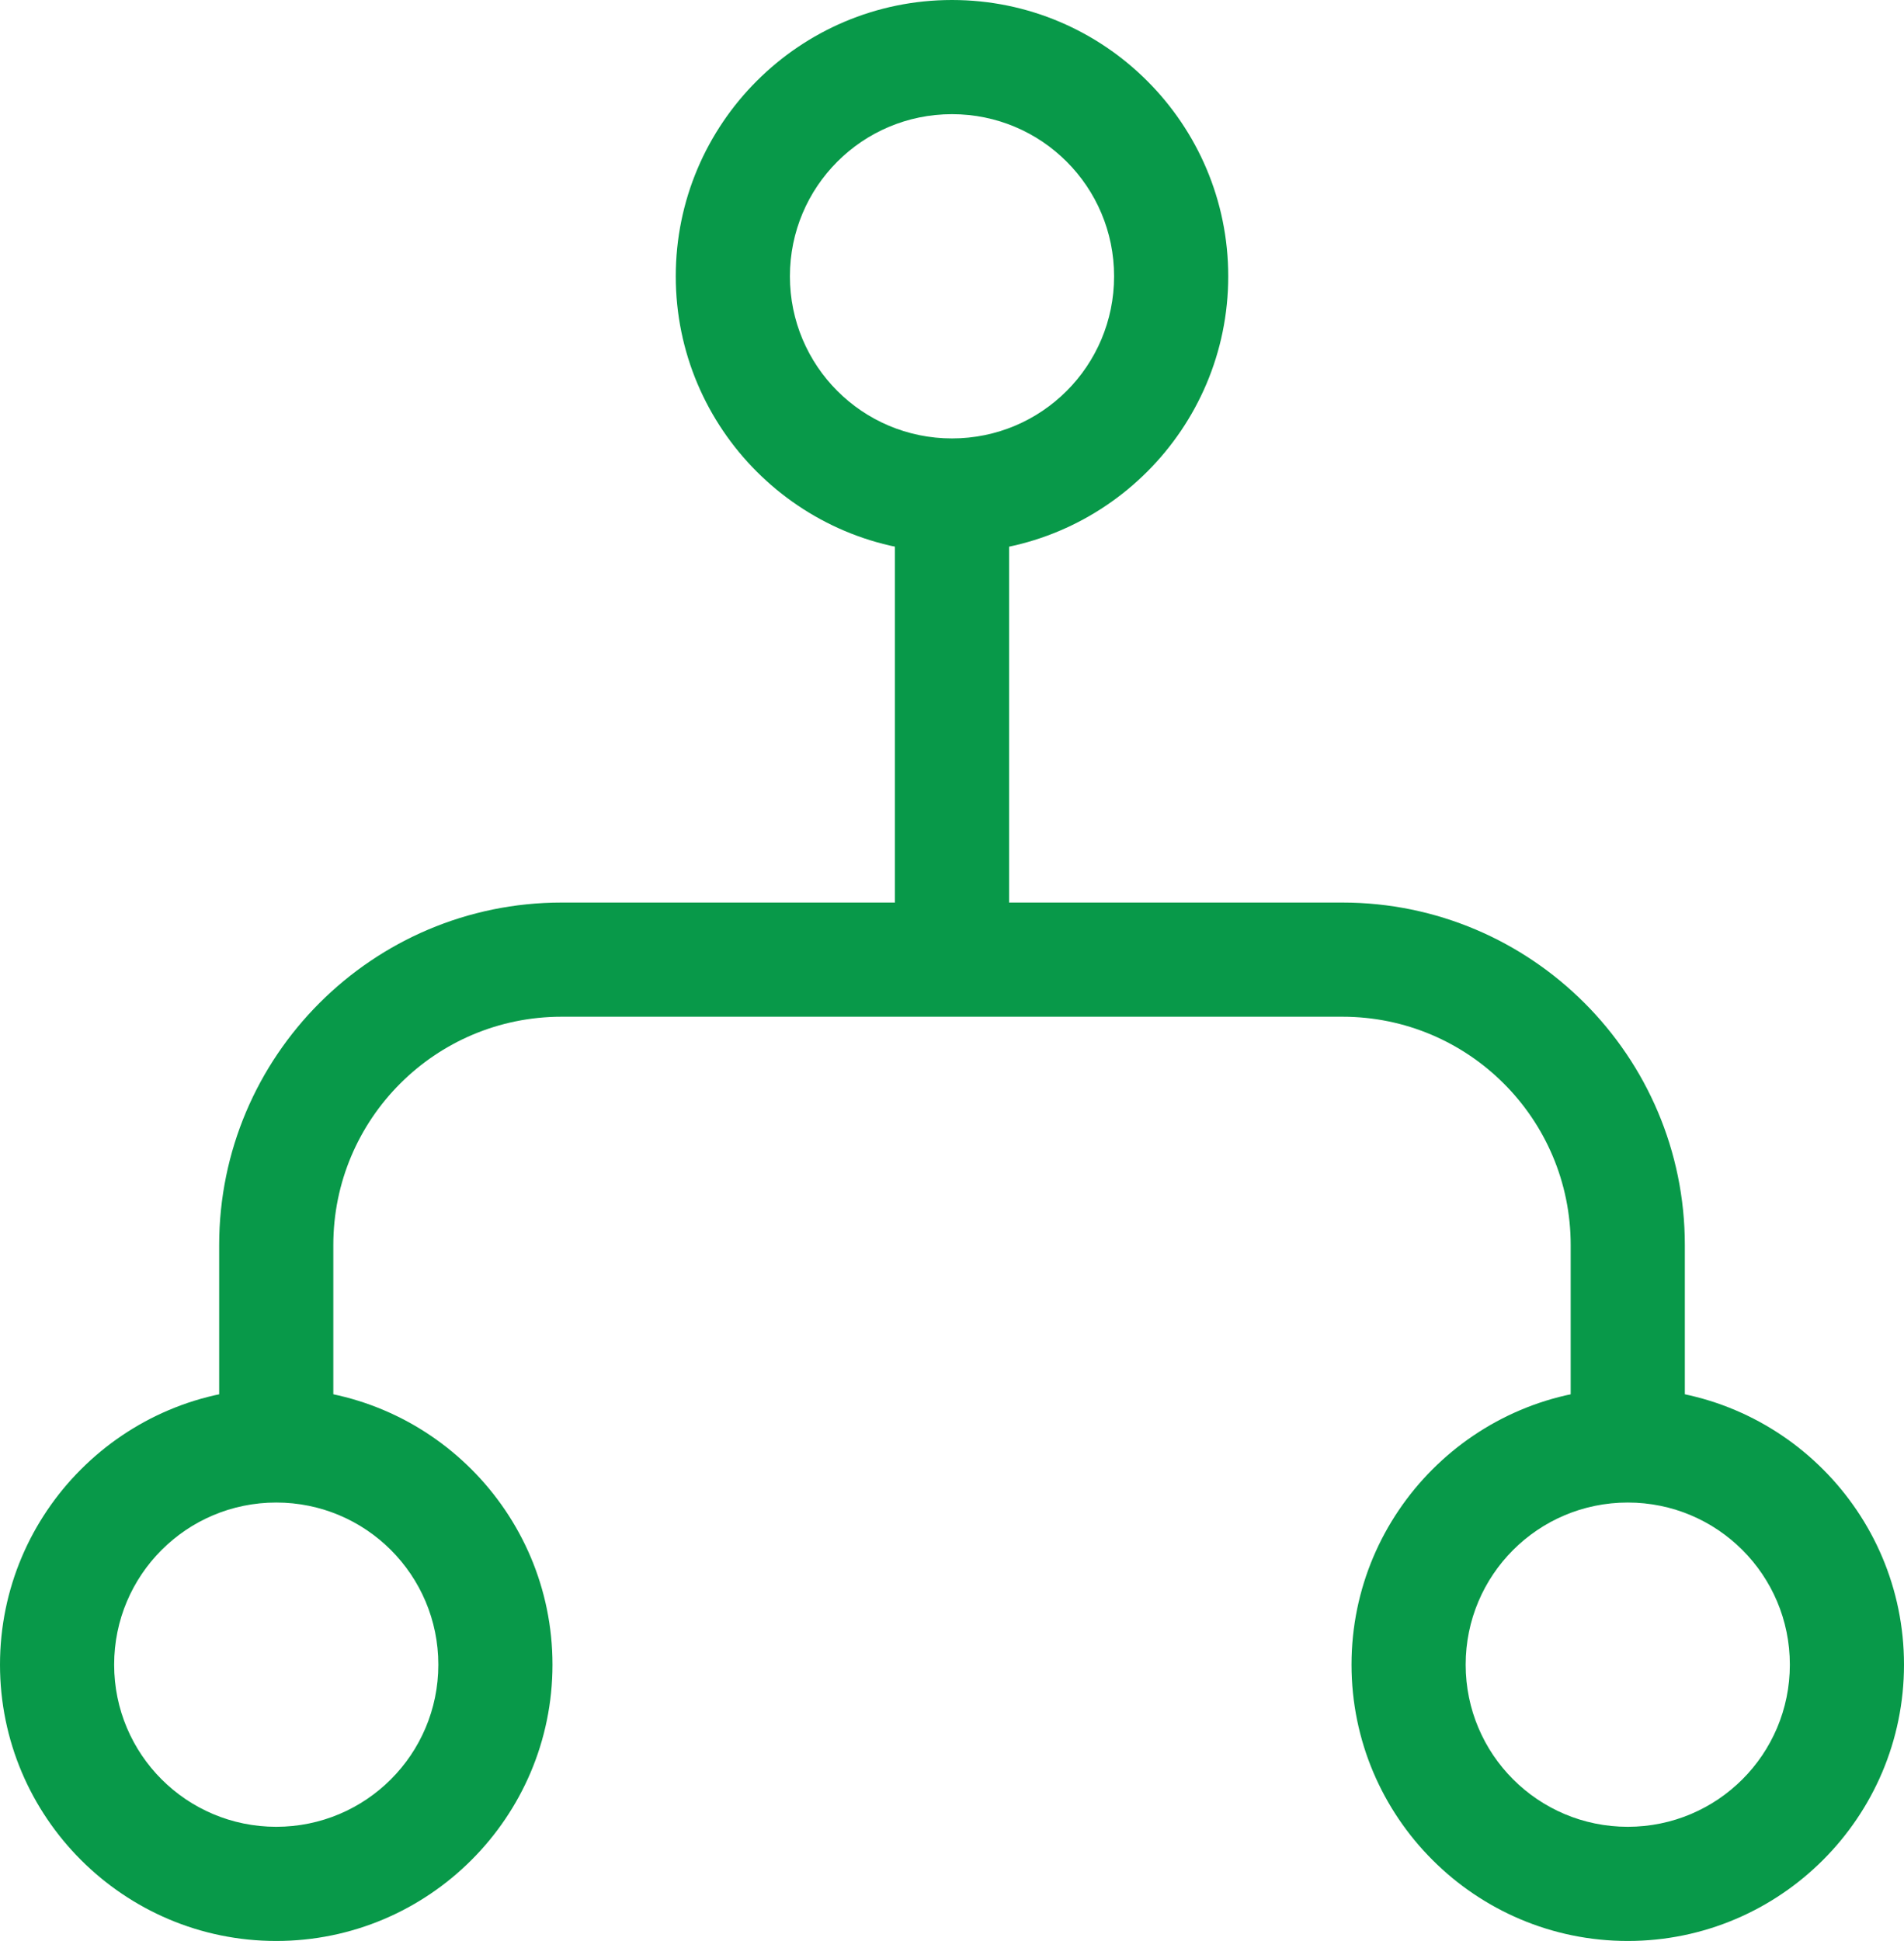
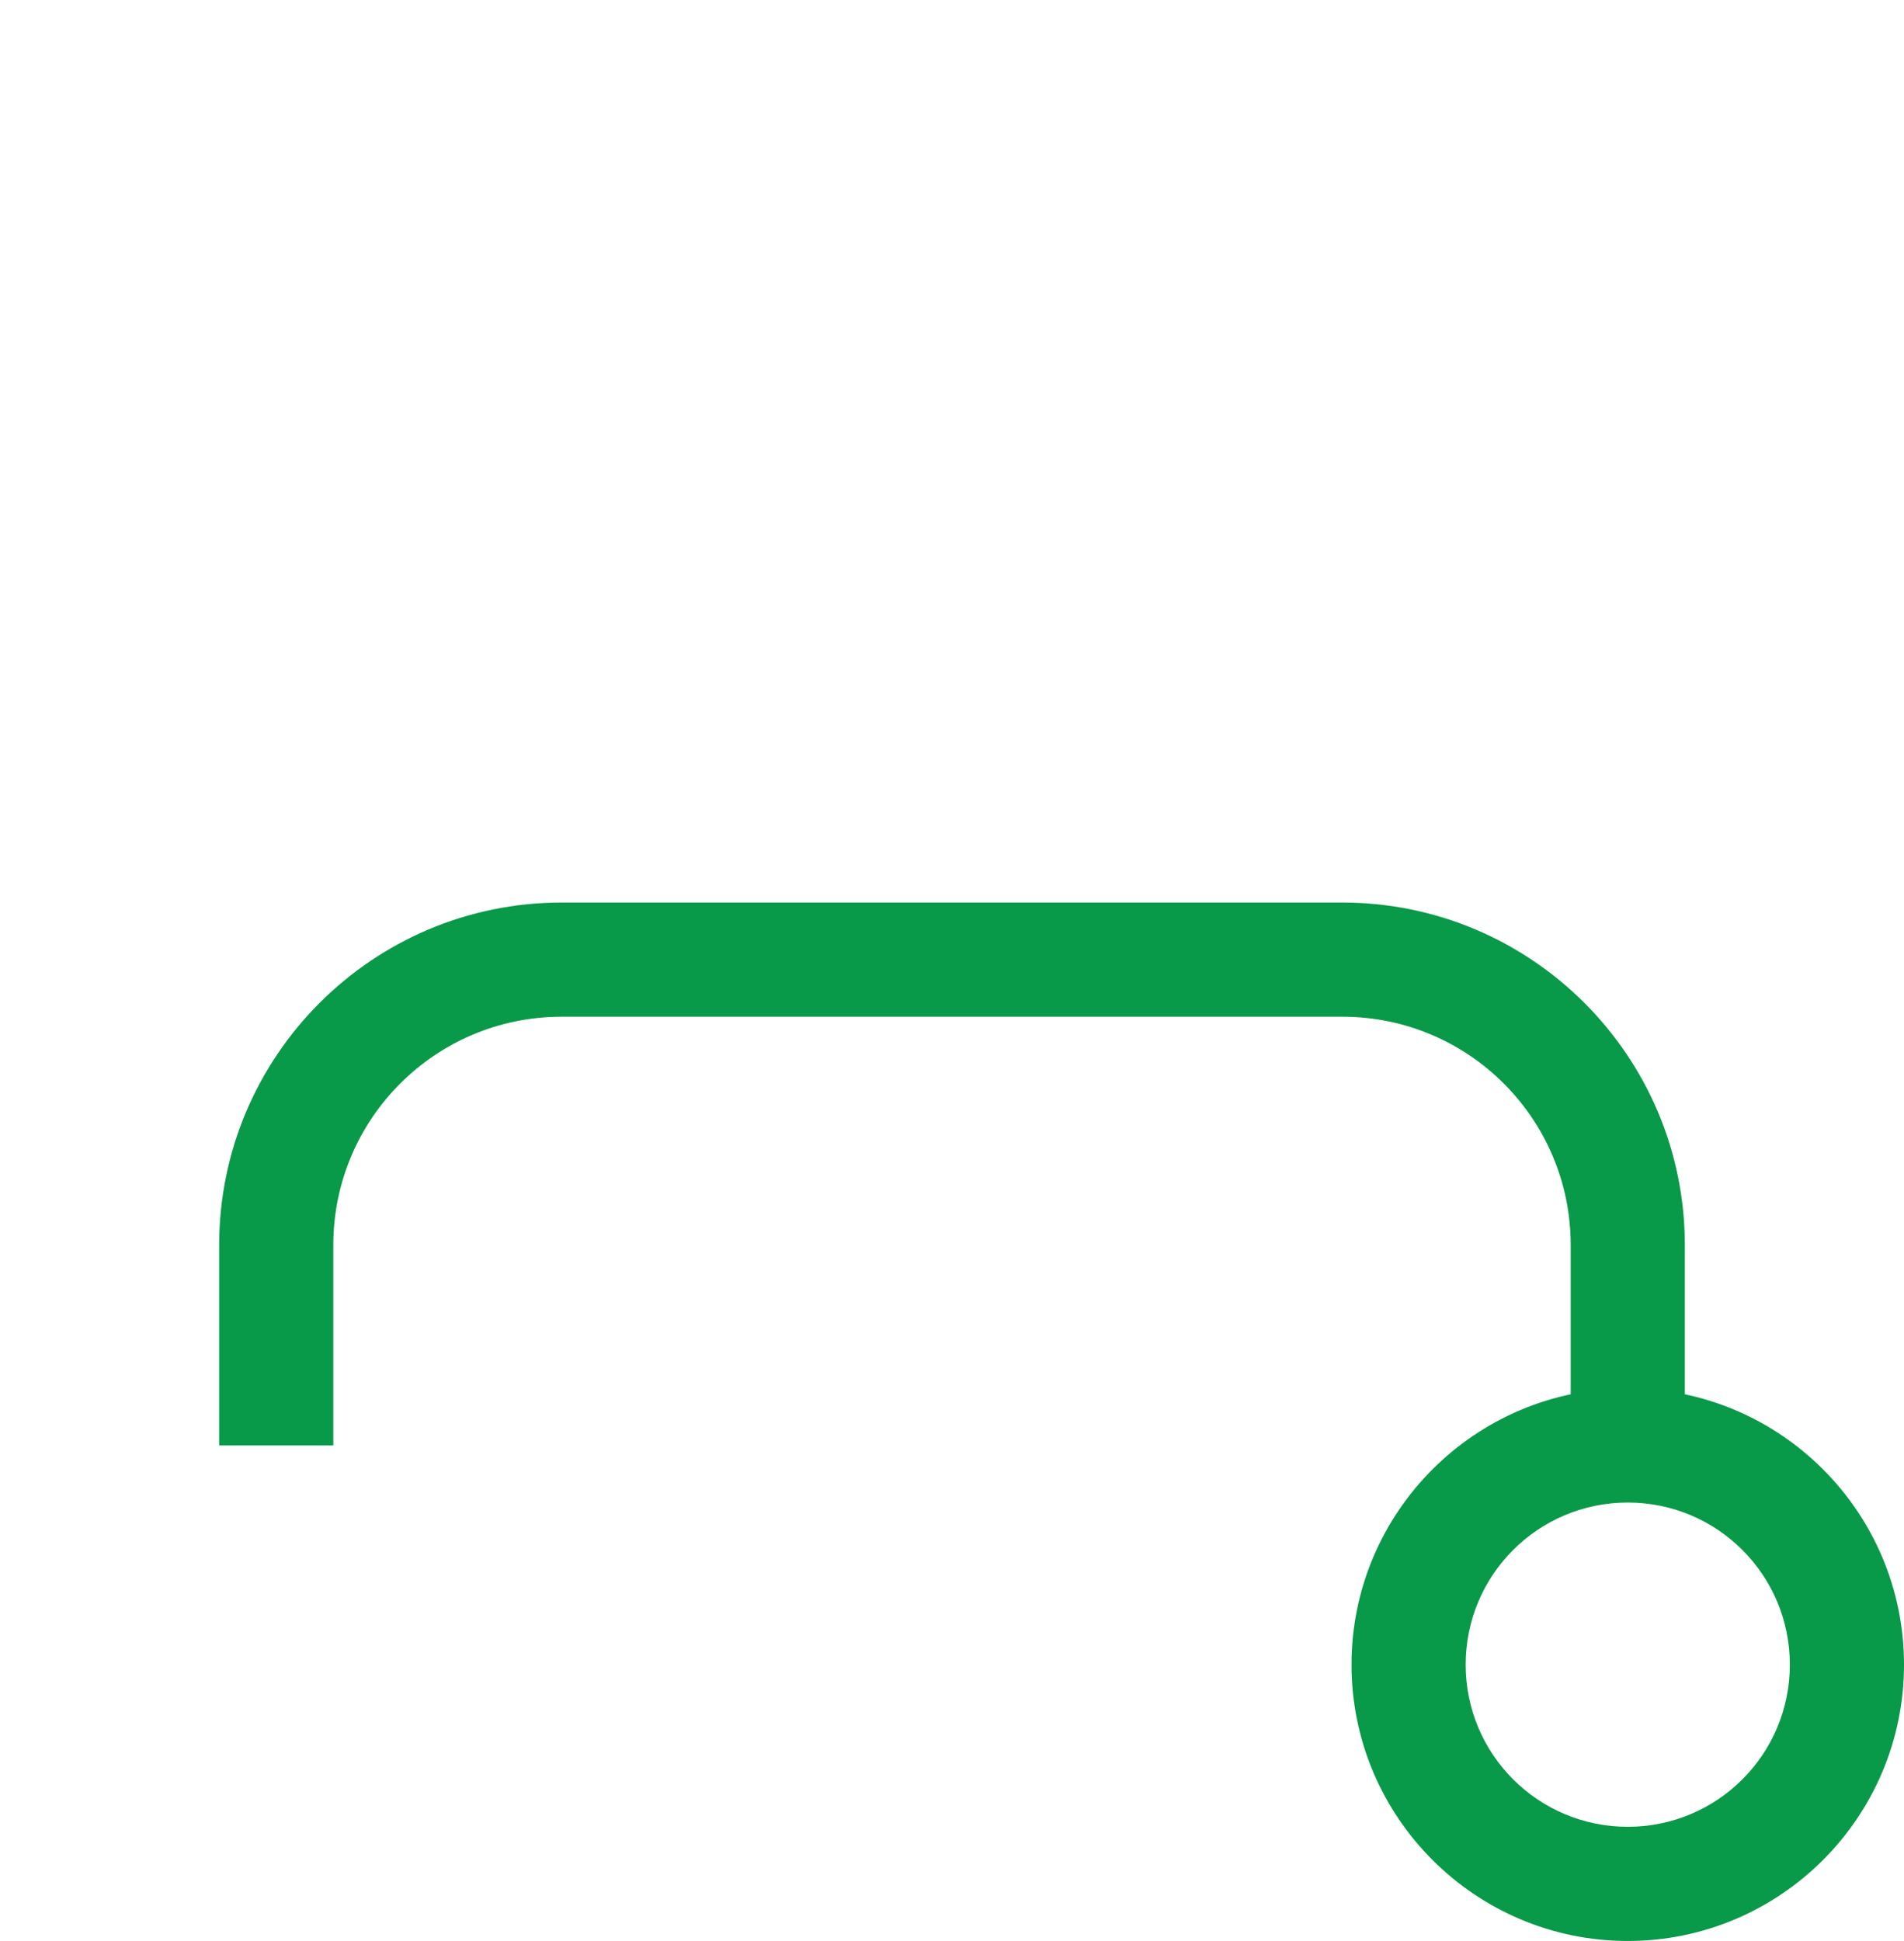
<svg xmlns="http://www.w3.org/2000/svg" id="Layer_2" viewBox="0 0 33.36 34">
  <defs>
    <style>
      .cls-1 {
        fill: #089949;
      }
    </style>
  </defs>
  <g id="Layer_1-2" data-name="Layer_1">
    <g>
      <path class="cls-1" d="M29.52,25.32h-2v-3.51c0-2.21-1.79-4-4-4h-13.68c-2.21,0-4,1.79-4,4v3.51h-2v-3.51c0-3.31,2.69-6,6-6h13.68c3.31,0,6,2.69,6,6v3.51Z" />
-       <rect class="cls-1" x="15.68" y="8.68" width="2" height="8.13" />
      <path class="cls-1" d="M28.52,34c-2.67,0-4.84-2.17-4.84-4.84s2.17-4.84,4.84-4.84,4.84,2.17,4.84,4.84-2.17,4.84-4.84,4.84ZM28.52,26.32c-1.57,0-2.84,1.27-2.84,2.84s1.27,2.84,2.84,2.84,2.84-1.27,2.84-2.84-1.27-2.84-2.84-2.84Z" />
-       <path class="cls-1" d="M4.84,34c-2.67,0-4.84-2.17-4.84-4.84s2.17-4.84,4.84-4.84,4.84,2.17,4.84,4.84-2.17,4.84-4.84,4.84ZM4.84,26.32c-1.57,0-2.84,1.27-2.84,2.84s1.27,2.84,2.84,2.84,2.84-1.27,2.84-2.84-1.27-2.84-2.84-2.84Z" />
-       <path class="cls-1" d="M16.68,9.68c-2.67,0-4.84-2.17-4.84-4.84S14.01,0,16.68,0s4.84,2.17,4.84,4.84-2.17,4.84-4.84,4.84ZM16.68,2c-1.57,0-2.84,1.27-2.84,2.84s1.27,2.84,2.84,2.84,2.84-1.27,2.84-2.84-1.27-2.84-2.84-2.84Z" />
    </g>
  </g>
</svg>